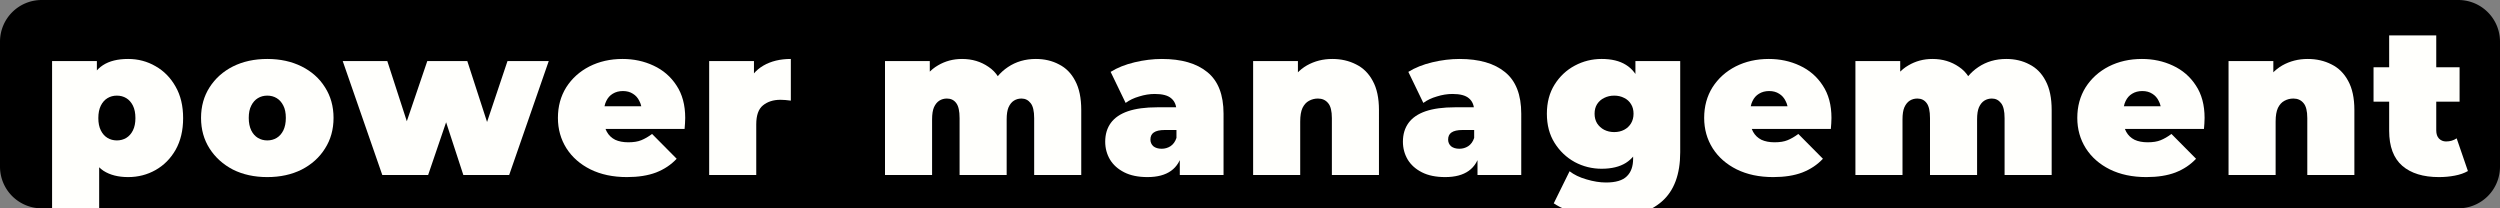
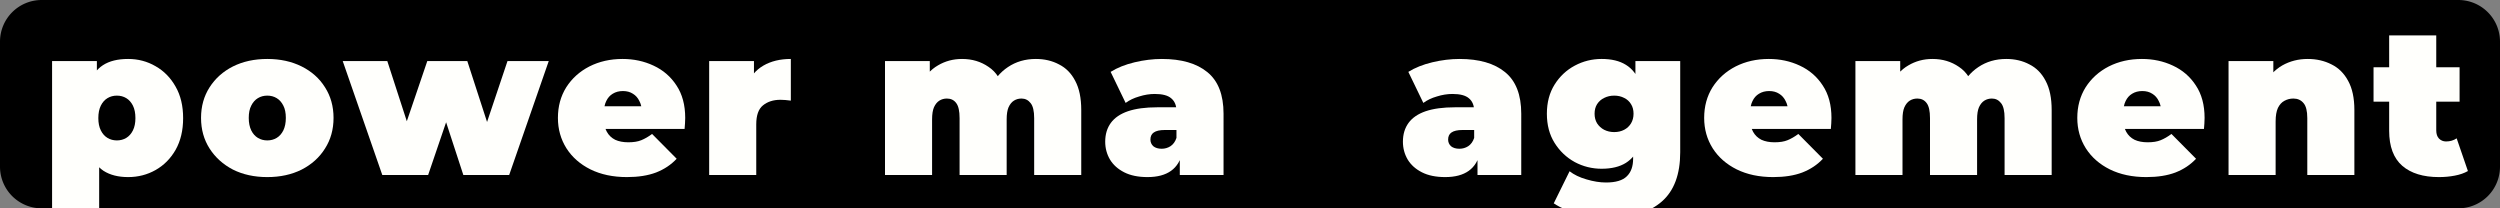
<svg xmlns="http://www.w3.org/2000/svg" viewBox="0 0 300 25" id="svg5">
  <rect x="0" y="0" width="300" height="25" fill="#808080" stroke="none" />
  <defs id="defs9" />
  <path d="M5 0H295a5 5 0 015 5v15a5 5 0 01-5 5H5a5 5 0 01-5-5V5a5 5 0 015-5z" style="fill:#000" id="path2" />
  <g aria-label="power management" id="component-text" style="font-weight:900;font-size:25px;font-family:Montserrat;letter-spacing:1.1px;fill:#fffffc">
    <path d="m15.375 21.25q-1.775.0-2.95-.75-1.15-.775-1.7-2.325-.55-1.575-.55-4 0-2.475.5-4.025.525-1.575 1.675-2.325 1.15-.75 3.025-.75 1.8.0 3.3.875 1.5.85 2.4 2.45.9 1.575.9 3.775t-.9 3.8q-.9 1.575-2.4 2.425t-3.3.85zM6.25 25.85V7.325h5.375v1.85l.025 5 .25 5v6.675zm7.775-9q.625.0 1.125-.3t.8-.9.3-1.475q0-.9-.3-1.5t-.8-.9-1.125-.3-1.125.3-.8.9-.3 1.5q0 .875.3 1.475t.8.9 1.125.3z" id="path11" />
    <path d="m32.075 21.25q-2.325.0-4.125-.9-1.775-.925-2.8-2.525-1.025-1.6-1.025-3.675t1.025-3.675q1.025-1.6 2.8-2.5 1.8-.9 4.125-.9t4.125.9 2.8 2.5q1.025 1.6 1.025 3.675t-1.025 3.675q-1 1.6-2.8 2.525-1.8.9-4.125.9zm0-4.4q.625.0 1.125-.3t.8-.9q.3-.625.3-1.5.0-.9-.3-1.475-.3-.6-.8-.9t-1.125-.3-1.125.3-.8.9q-.3.575-.3 1.475.0.875.3 1.5.3.6.8.9t1.125.3z" id="path13" />
    <path d="m45.875 21-4.75-13.675h5.35l3.6 11.1h-2.575l3.775-11.1h4.8l3.6 11.1h-2.5l3.725-11.1h4.95l-4.75 13.675h-5.5l-2.875-8.8h1.65l-3 8.8z" id="path15" />
    <path d="m75.225 21.25q-2.5.0-4.375-.925-1.85-.925-2.875-2.525-1.025-1.625-1.025-3.65.0-2.075 1-3.675 1.025-1.6 2.775-2.5 1.775-.9 3.975-.9 2.025.0 3.725.8 1.725.8 2.75 2.375 1.05 1.575 1.05 3.9.0.3-.025.675-.025.35-.05.65h-10.525V12.75h7.525l-2.125.725q0-.8-.3-1.35-.275-.575-.775-.875-.5-.325-1.2-.325t-1.225.325q-.5.3-.775.875-.275.55-.275 1.35v.85q0 .875.35 1.5t1 .95q.65.3 1.575.3.95.0 1.55-.25.625-.25 1.3-.75l2.95 2.975q-1 1.075-2.475 1.65-1.45.55-3.5.55z" id="path17" />
    <path d="M85.1 21V7.325h5.375v4.125l-.875-1.175q.625-1.6 2-2.4 1.375-.8 3.3-.8v5q-.375-.05-.675-.075-.275-.025-.575-.025-1.275.0-2.1.675-.8.65-.8 2.275V21z" id="path19" />
    <path d="m124.3 7.075q1.55.0 2.775.65 1.25.625 1.95 1.975.725 1.35.725 3.5V21h-5.65v-6.825q0-1.275-.425-1.8-.425-.55-1.1-.55-.5.0-.9.25t-.65.8q-.225.525-.225 1.45V21h-5.65v-6.825q0-1.275-.4-1.8-.4-.55-1.125-.55-.5.0-.9.25t-.65.8q-.225.525-.225 1.45V21h-5.65V7.325h5.375v3.925l-1.1-1.1q.775-1.55 2.075-2.3 1.3-.775 2.9-.775 1.8.0 3.175.95 1.4.925 1.875 2.95l-1.725-.275q.75-1.7 2.175-2.65 1.45-.975 3.35-.975z" id="path21" />
    <path d="m141.575 21v-2.425l-.4-.65v-4.6q0-1-.625-1.525-.6-.525-1.975-.525-.925.0-1.875.3-.95.275-1.625.775l-1.8-3.725q1.2-.75 2.875-1.15t3.275-.4q3.525.0 5.45 1.575 1.95 1.575 1.95 5V21zm-3.875.25q-1.675.0-2.8-.575t-1.7-1.525q-.575-.975-.575-2.15.0-1.325.675-2.25t2.05-1.4q1.4-.475 3.525-.475h2.85V15.6h-1.95q-.9.0-1.325.3-.4.275-.4.85.0.475.35.8.375.3 1 .3.575.0 1.05-.3.5-.325.725-1l.725 1.675q-.325 1.525-1.375 2.275t-2.825.75z" id="path23" />
-     <path d="m159.875 7.075q1.575.0 2.85.65 1.275.625 2 1.975.75 1.35.75 3.5V21h-5.65v-6.825q0-1.275-.45-1.8-.45-.55-1.225-.55-.575.0-1.075.275-.475.25-.775.85-.275.6-.275 1.625V21h-5.65V7.325h5.375v4l-1.075-1.15q.8-1.55 2.15-2.325 1.375-.775 3.05-.775z" id="path25" />
    <path d="m177.3 21v-2.425l-.4-.65v-4.6q0-1-.625-1.525-.6-.525-1.975-.525-.925.0-1.875.3-.95.275-1.625.775l-1.8-3.725q1.2-.75 2.875-1.15t3.275-.4q3.525.0 5.45 1.575 1.95 1.575 1.95 5V21zm-3.875.25q-1.675.0-2.8-.575t-1.7-1.525q-.575-.975-.575-2.15.0-1.325.675-2.25t2.05-1.4q1.4-.475 3.525-.475h2.85V15.6h-1.95q-.9.0-1.325.3-.4.275-.4.85.0.475.35.8.375.3 1 .3.575.0 1.05-.3.5-.325.725-1l.725 1.675q-.325 1.525-1.375 2.275t-2.825.75z" id="path27" />
    <path d="m193.3 26.1q-2.025.0-3.8-.425t-3.05-1.275l1.9-3.85q.8.625 2.025.975 1.25.375 2.35.375 1.75.0 2.5-.75.75-.725.75-2.1V17.9l.25-4.25.025-4.25V7.325h5.375v10.95q0 3.975-2.2 5.9-2.2 1.925-6.125 1.925zm-1.1-5.85q-1.725.0-3.225-.8-1.5-.825-2.425-2.3-.925-1.475-.925-3.5t.925-3.5 2.425-2.275q1.5-.8 3.225-.8 1.775.0 2.9.7 1.15.7 1.7 2.175.55 1.45.55 3.7t-.55 3.725q-.55 1.45-1.7 2.175-1.125.7-2.9.7zm1.5-4.4q.675.0 1.2-.275.525-.275.825-.775.3-.5.3-1.15.0-.675-.3-1.15-.3-.5-.825-.75-.525-.275-1.2-.275-.65.0-1.2.275-.525.25-.85.75-.3.475-.3 1.15.0.65.3 1.15.325.5.85.775.55.275 1.2.275z" id="path29" />
    <path d="m212.775 21.25q-2.5.0-4.375-.925-1.85-.925-2.875-2.525-1.025-1.625-1.025-3.65.0-2.075 1-3.675 1.025-1.6 2.775-2.5 1.775-.9 3.975-.9 2.025.0 3.725.8 1.725.8 2.75 2.375 1.05 1.575 1.05 3.9.0.3-.025.675-.025.35-.05.65h-10.525V12.75h7.525l-2.125.725q0-.8-.3-1.35-.275-.575-.775-.875-.5-.325-1.2-.325t-1.225.325q-.5.3-.775.875-.275.55-.275 1.35v.85q0 .875.35 1.5t1 .95q.65.3 1.575.3.95.0 1.55-.25.625-.25 1.3-.75l2.95 2.975q-1 1.075-2.475 1.65-1.45.55-3.5.55z" id="path31" />
    <path d="m240.75 7.075q1.55.0 2.775.65 1.25.625 1.95 1.975.725 1.35.725 3.5V21h-5.65v-6.825q0-1.275-.425-1.8-.425-.55-1.1-.55-.5.0-.9.25t-.65.8q-.225.525-.225 1.45V21h-5.65v-6.825q0-1.275-.4-1.8-.4-.55-1.125-.55-.5.0-.9.25t-.65.8q-.225.525-.225 1.45V21h-5.65V7.325h5.375v3.925l-1.1-1.1q.775-1.55 2.075-2.3 1.3-.775 2.9-.775 1.8.0 3.175.95 1.4.925 1.875 2.95l-1.725-.275q.75-1.7 2.175-2.65 1.45-.975 3.35-.975z" id="path33" />
    <path d="m257.55 21.25q-2.5.0-4.375-.925-1.85-.925-2.875-2.525-1.025-1.625-1.025-3.65.0-2.075 1-3.675 1.025-1.6 2.775-2.5 1.775-.9 3.975-.9 2.025.0 3.725.8 1.725.8 2.75 2.375 1.05 1.575 1.05 3.9.0.3-.025.675-.025.35-.05.65h-10.525V12.75h7.525l-2.125.725q0-.8-.3-1.35-.275-.575-.775-.875-.5-.325-1.2-.325t-1.225.325q-.5.3-.775.875-.275.55-.275 1.35v.85q0 .875.35 1.5t1 .95q.65.3 1.575.3.95.0 1.55-.25.625-.25 1.3-.75l2.95 2.975q-1 1.075-2.475 1.65-1.45.55-3.5.55z" id="path35" />
    <path d="m276.925 7.075q1.575.0 2.85.65 1.275.625 2 1.975.75 1.35.75 3.5V21h-5.65v-6.825q0-1.275-.45-1.8-.45-.55-1.225-.55-.575.0-1.075.275-.475.25-.775.85-.275.6-.275 1.625V21h-5.65V7.325h5.375v4l-1.075-1.15q.8-1.55 2.15-2.325 1.375-.775 3.05-.775z" id="path37" />
    <path d="m292.675 21.25q-2.825.0-4.4-1.35-1.575-1.375-1.575-4.2V4.25h5.65v11.4q0 .625.325.975.35.35.85.35.725.0 1.275-.375l1.35 3.925q-.65.375-1.575.55-.9.175-1.9.175zm-7.85-9.05V8.075h10.325V12.2z" id="path39" />
  </g>
</svg>